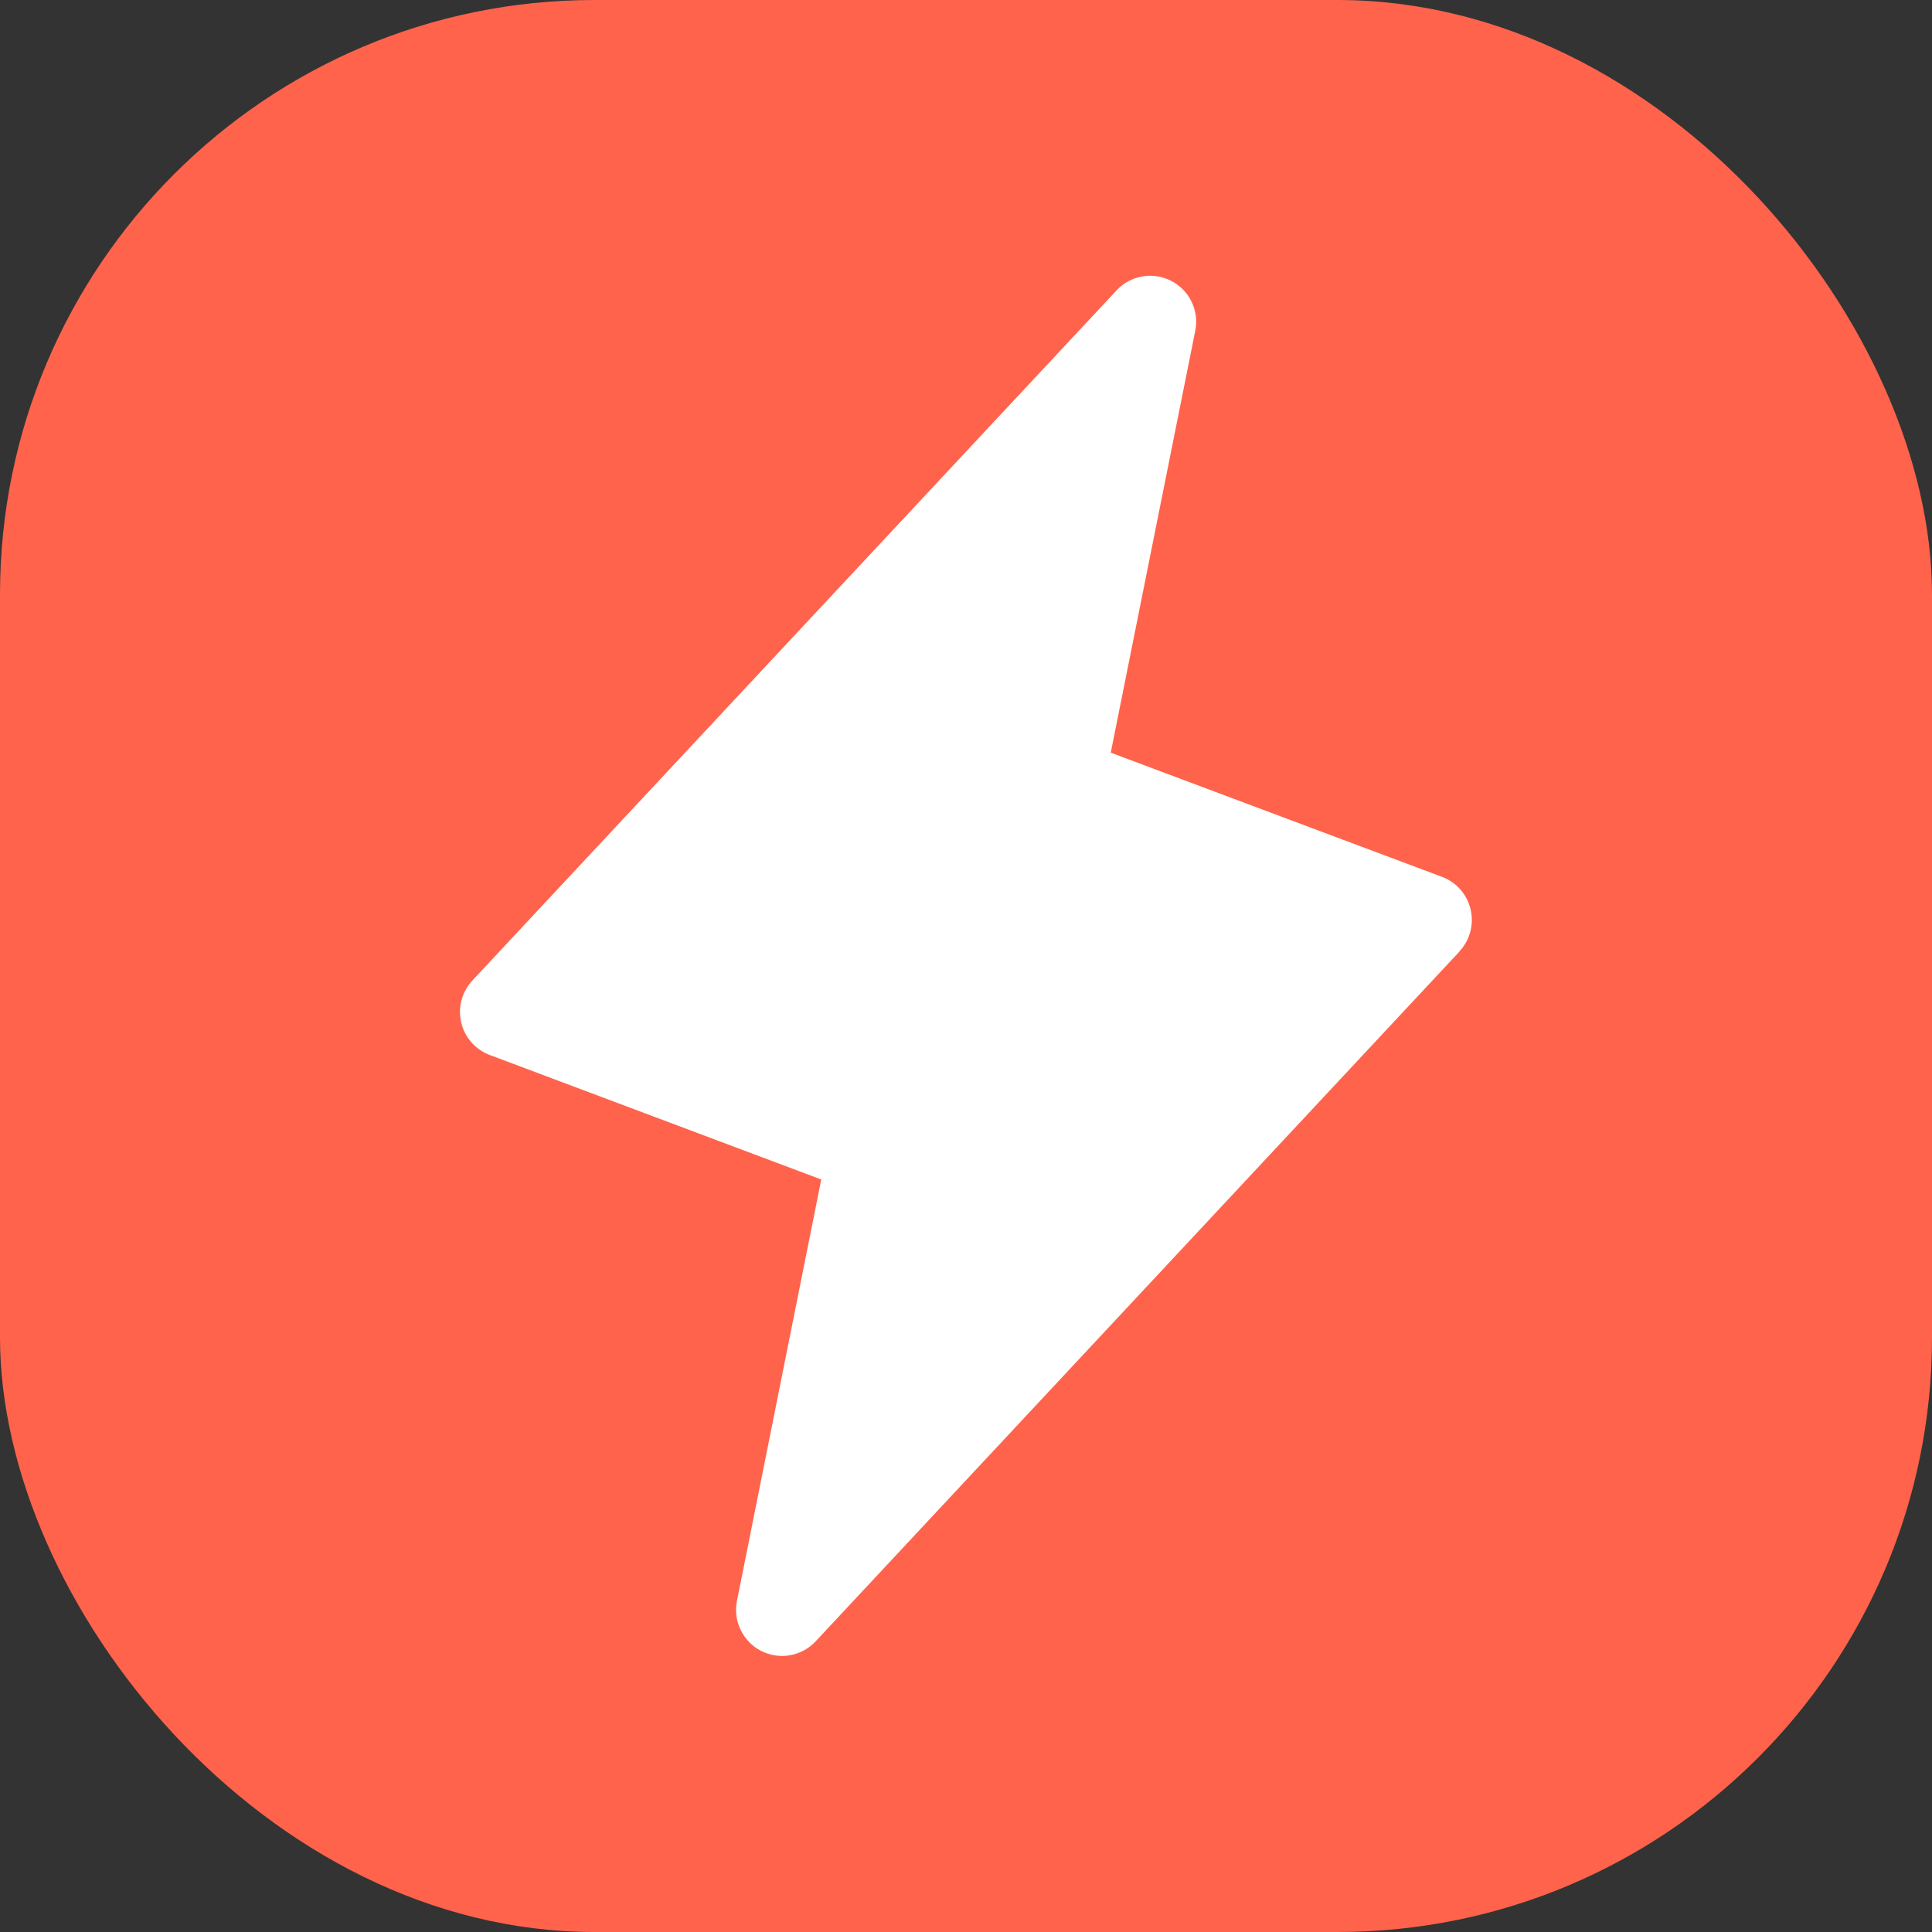
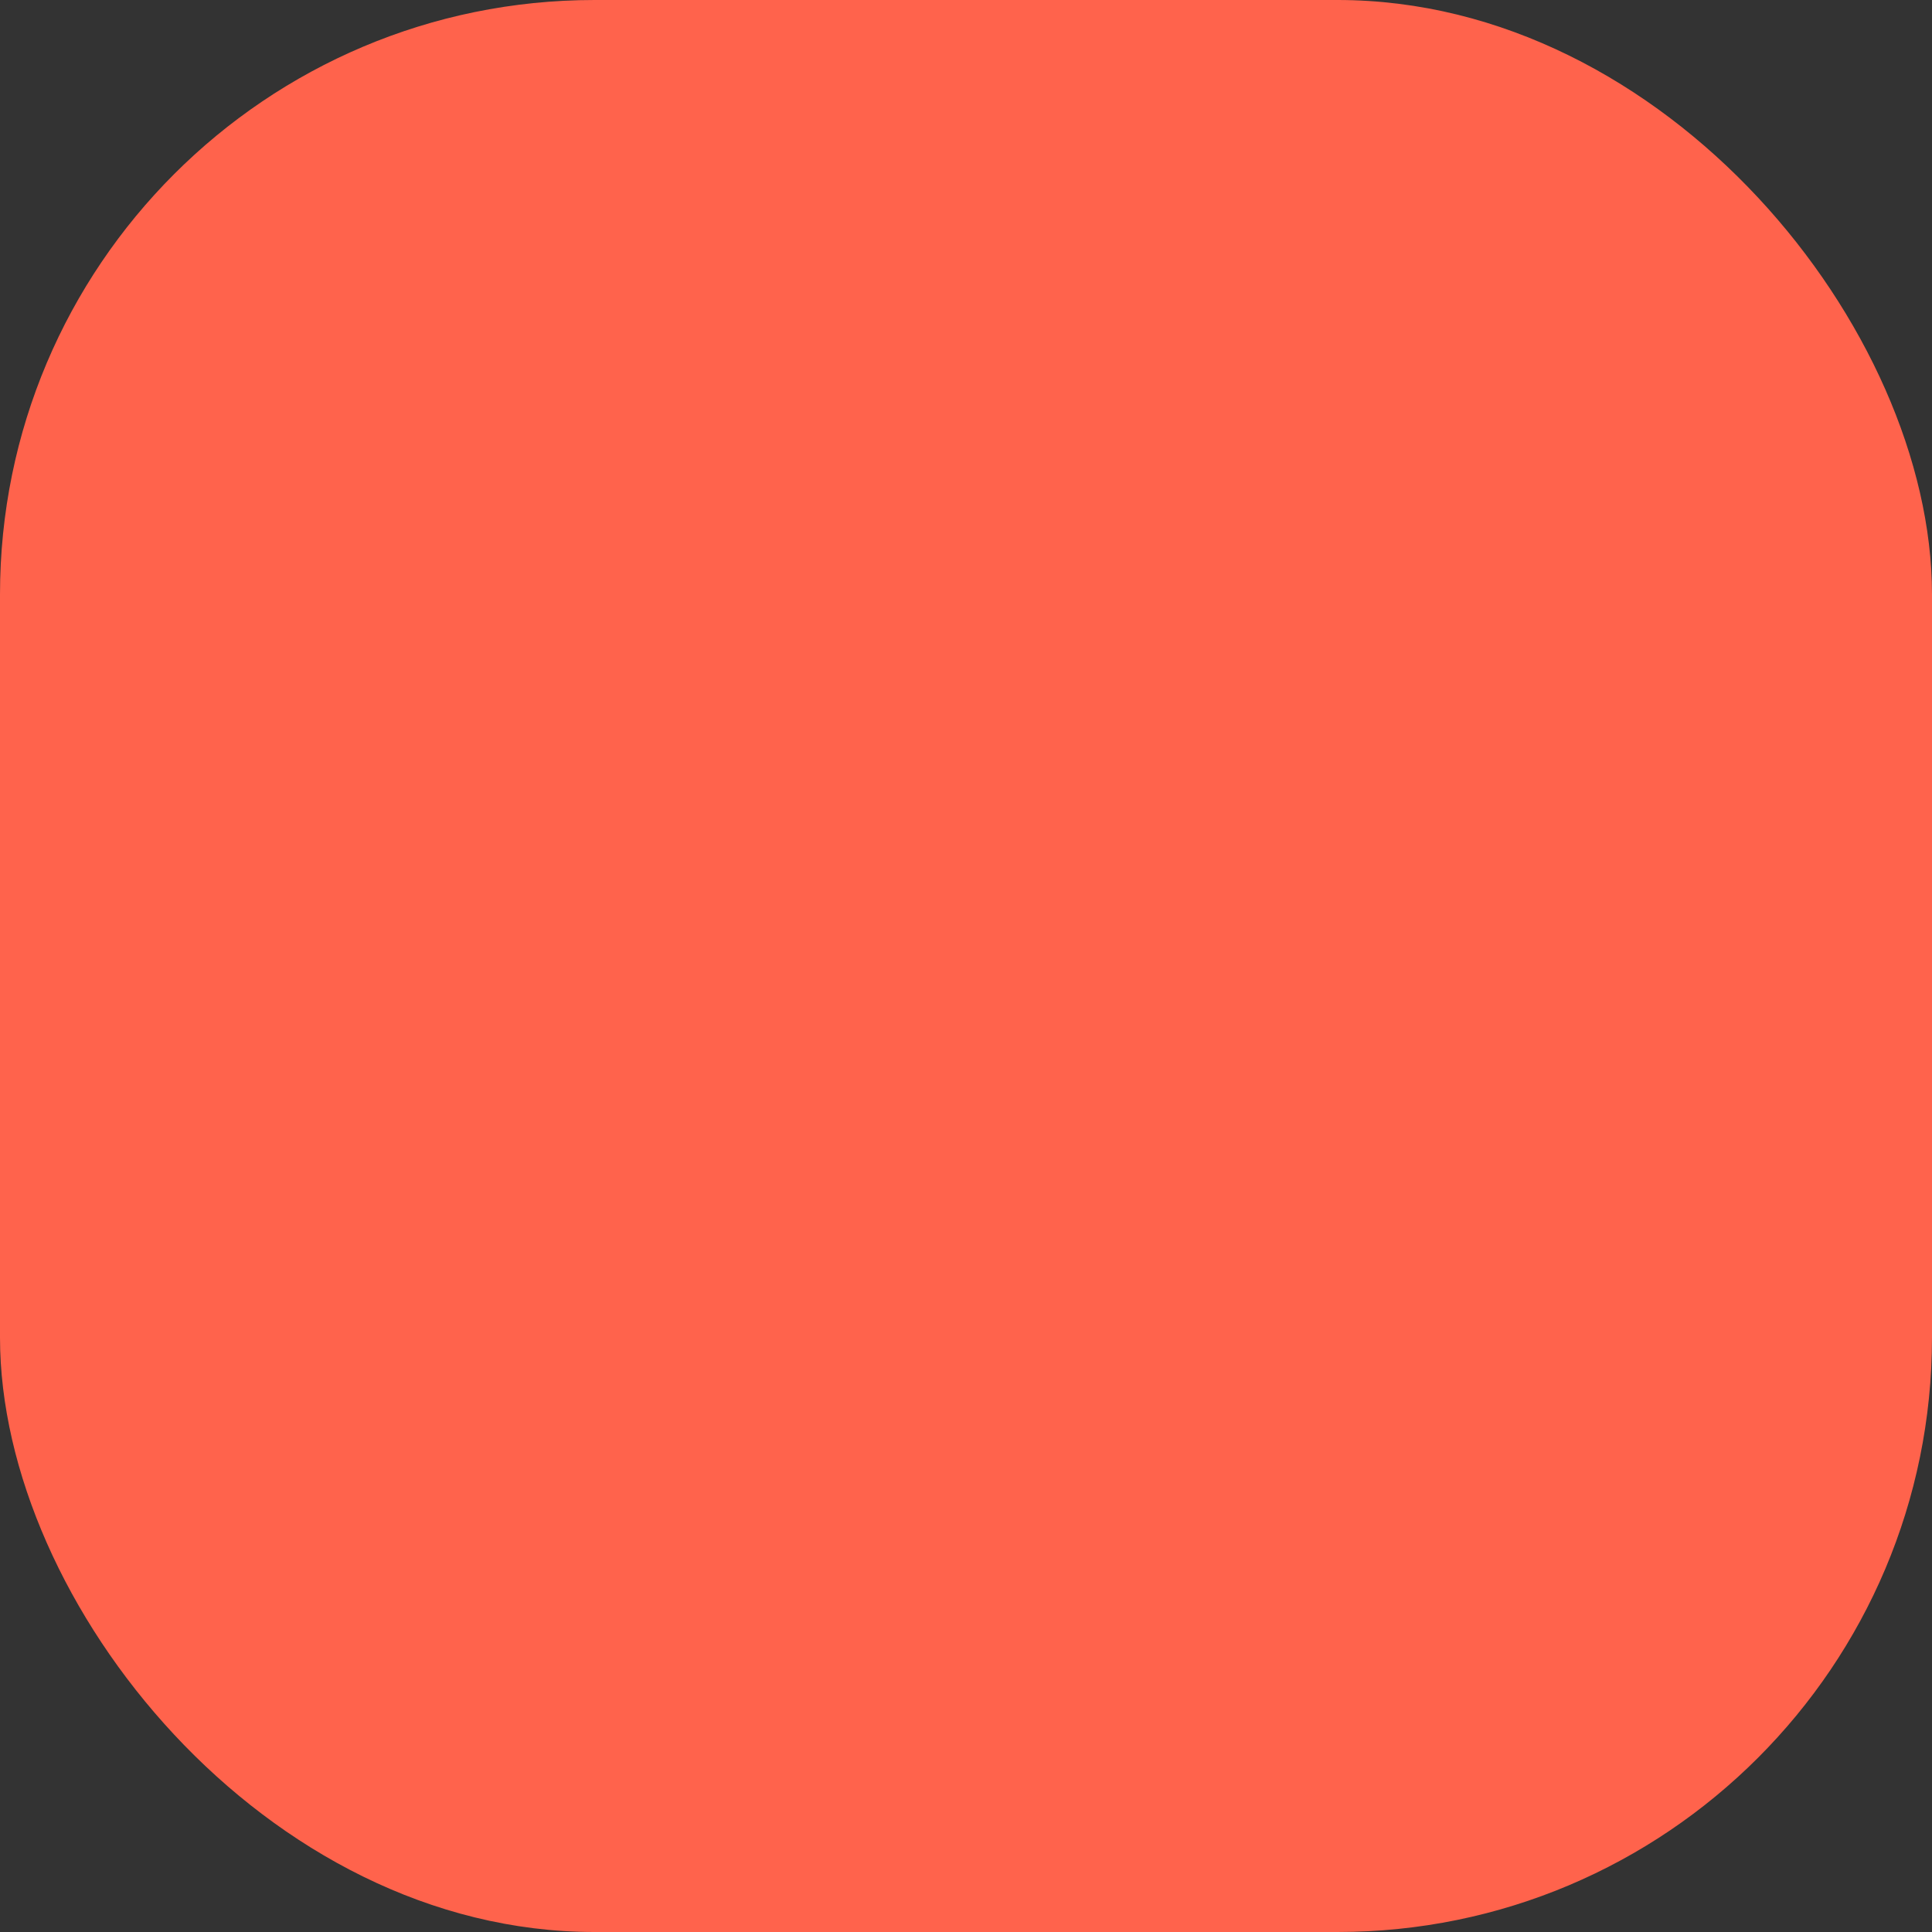
<svg xmlns="http://www.w3.org/2000/svg" width="26" height="26" viewBox="0 0 26 26" fill="none">
  <rect x="0" y="0" width="26" height="26" fill="#333333" stroke="none" />
  <rect width="26" height="26" rx="8" fill="#FF634C" />
  <g clip-path="url(#clip0_56_125)">
-     <path d="M19.643 12.803L10.976 22.089C10.885 22.187 10.763 22.252 10.631 22.276C10.499 22.299 10.363 22.278 10.243 22.217C10.123 22.156 10.027 22.057 9.968 21.936C9.909 21.816 9.891 21.679 9.917 21.547L11.052 15.873L6.592 14.198C6.496 14.162 6.411 14.104 6.344 14.027C6.276 13.95 6.229 13.857 6.206 13.758C6.183 13.658 6.185 13.554 6.212 13.456C6.239 13.357 6.29 13.267 6.36 13.192L15.027 3.907C15.118 3.809 15.24 3.743 15.372 3.72C15.504 3.697 15.641 3.718 15.76 3.779C15.88 3.84 15.976 3.938 16.035 4.059C16.094 4.18 16.112 4.317 16.086 4.448L14.948 10.129L19.408 11.801C19.503 11.837 19.588 11.896 19.655 11.973C19.721 12.049 19.768 12.141 19.791 12.24C19.814 12.339 19.813 12.442 19.786 12.541C19.76 12.639 19.71 12.729 19.64 12.803H19.643Z" fill="white" />
-   </g>
+     </g>
  <defs>
    <clipPath id="clip0_56_125">
      <rect width="19.809" height="19.809" fill="white" transform="translate(3.095 3.095)" />
    </clipPath>
  </defs>
</svg>